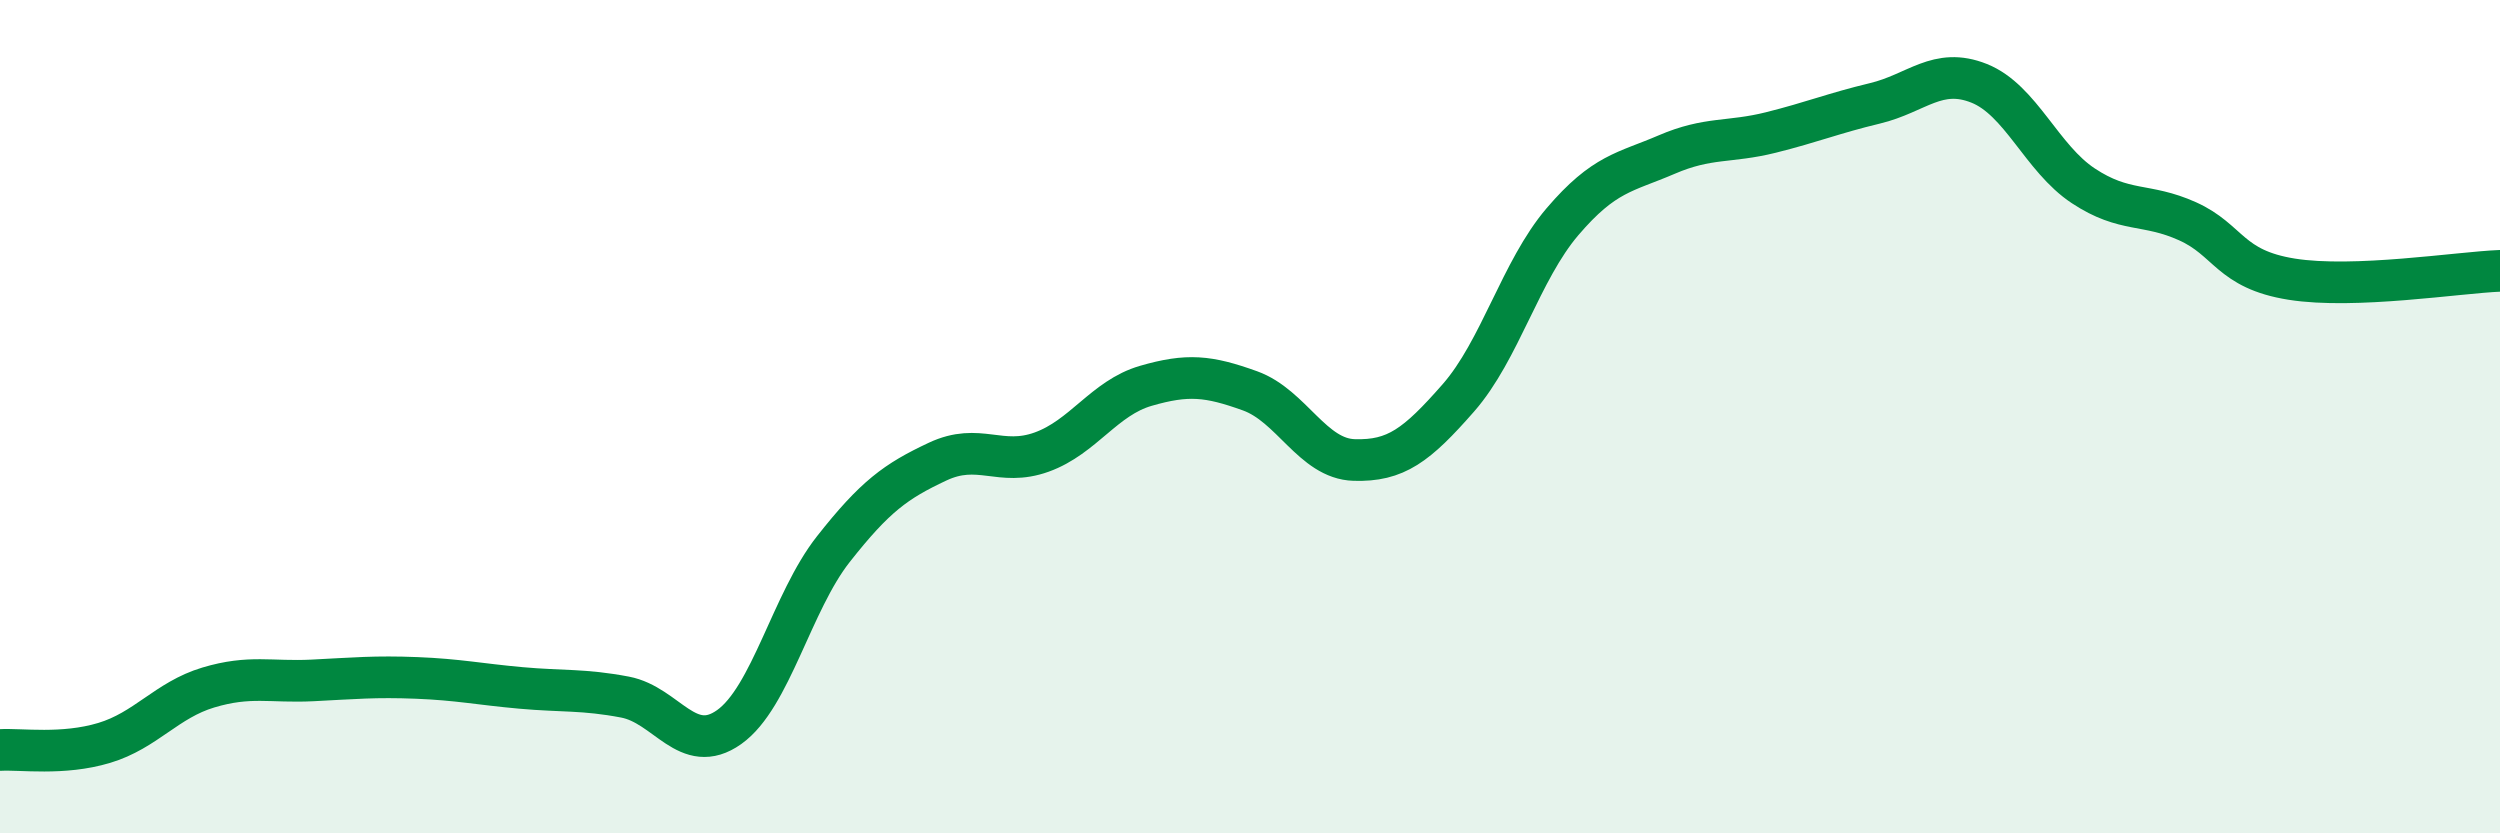
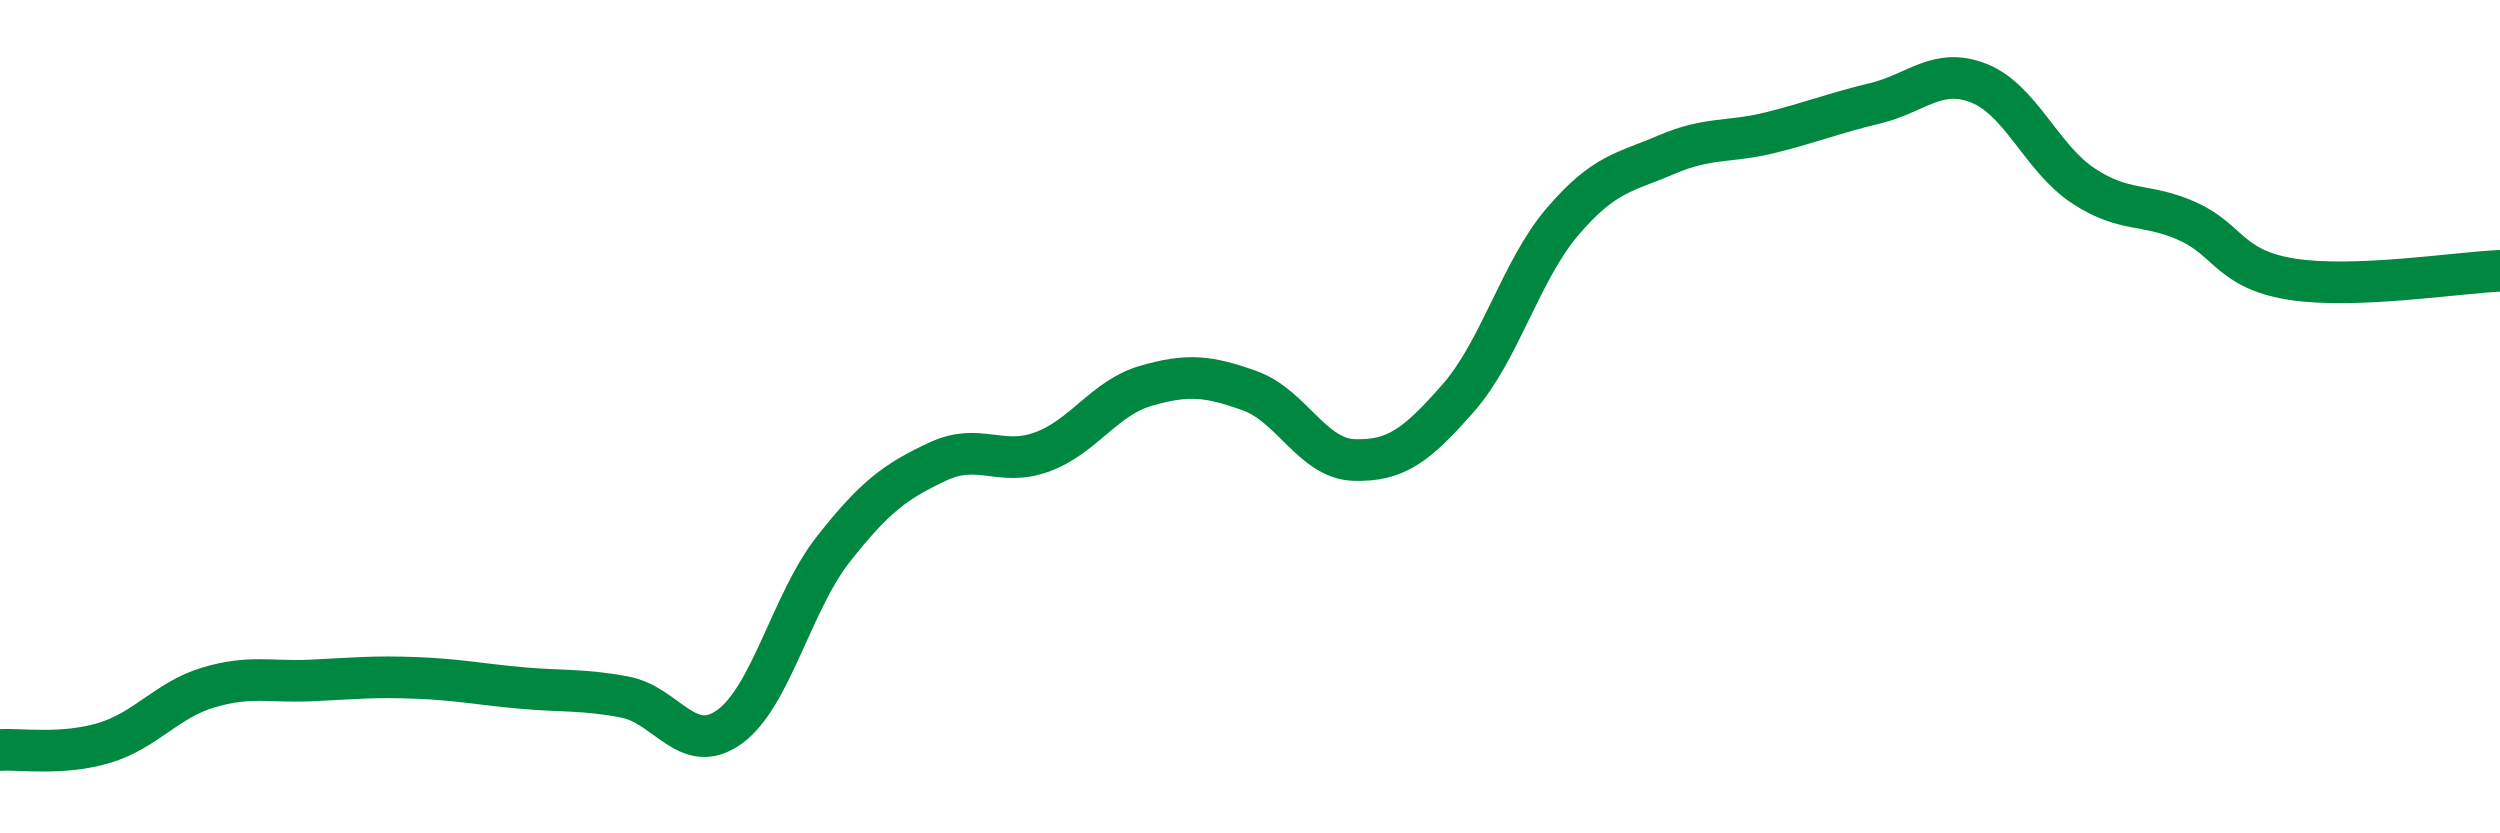
<svg xmlns="http://www.w3.org/2000/svg" width="60" height="20" viewBox="0 0 60 20">
-   <path d="M 0,18 C 0.5,17.97 1.5,18.13 2.5,17.83 C 3.5,17.53 4,16.8 5,16.5 C 6,16.2 6.5,16.38 7.5,16.33 C 8.5,16.28 9,16.23 10,16.27 C 11,16.31 11.5,16.42 12.5,16.51 C 13.5,16.6 14,16.54 15,16.73 C 16,16.92 16.5,18.16 17.5,17.45 C 18.5,16.74 19,14.45 20,13.18 C 21,11.91 21.5,11.55 22.5,11.08 C 23.5,10.61 24,11.21 25,10.85 C 26,10.49 26.5,9.55 27.5,9.26 C 28.5,8.97 29,9.02 30,9.38 C 31,9.74 31.5,11.01 32.5,11.04 C 33.5,11.07 34,10.69 35,9.55 C 36,8.41 36.5,6.49 37.5,5.32 C 38.5,4.15 39,4.14 40,3.71 C 41,3.28 41.5,3.43 42.5,3.18 C 43.5,2.93 44,2.72 45,2.48 C 46,2.24 46.5,1.6 47.5,2 C 48.5,2.4 49,3.8 50,4.46 C 51,5.12 51.5,4.86 52.5,5.31 C 53.5,5.76 53.5,6.46 55,6.7 C 56.5,6.94 59,6.54 60,6.5L60 20L0 20Z" fill="#008740" opacity="0.1" stroke-linecap="round" stroke-linejoin="round" />
  <path d="M 0,18 C 0.5,17.97 1.5,18.13 2.5,17.83 C 3.5,17.53 4,16.8 5,16.5 C 6,16.2 6.5,16.38 7.5,16.33 C 8.5,16.28 9,16.23 10,16.27 C 11,16.31 11.5,16.42 12.5,16.51 C 13.5,16.6 14,16.54 15,16.73 C 16,16.92 16.5,18.16 17.5,17.45 C 18.5,16.74 19,14.45 20,13.18 C 21,11.91 21.5,11.55 22.5,11.08 C 23.5,10.61 24,11.21 25,10.85 C 26,10.49 26.5,9.55 27.5,9.26 C 28.5,8.97 29,9.02 30,9.38 C 31,9.74 31.5,11.01 32.5,11.04 C 33.5,11.07 34,10.69 35,9.55 C 36,8.41 36.5,6.49 37.5,5.32 C 38.5,4.15 39,4.14 40,3.71 C 41,3.28 41.5,3.43 42.5,3.18 C 43.5,2.93 44,2.72 45,2.48 C 46,2.24 46.5,1.6 47.5,2 C 48.5,2.4 49,3.8 50,4.46 C 51,5.12 51.5,4.86 52.5,5.31 C 53.5,5.76 53.5,6.46 55,6.7 C 56.5,6.94 59,6.54 60,6.5" stroke="#008740" stroke-width="1" fill="none" stroke-linecap="round" stroke-linejoin="round" />
</svg>